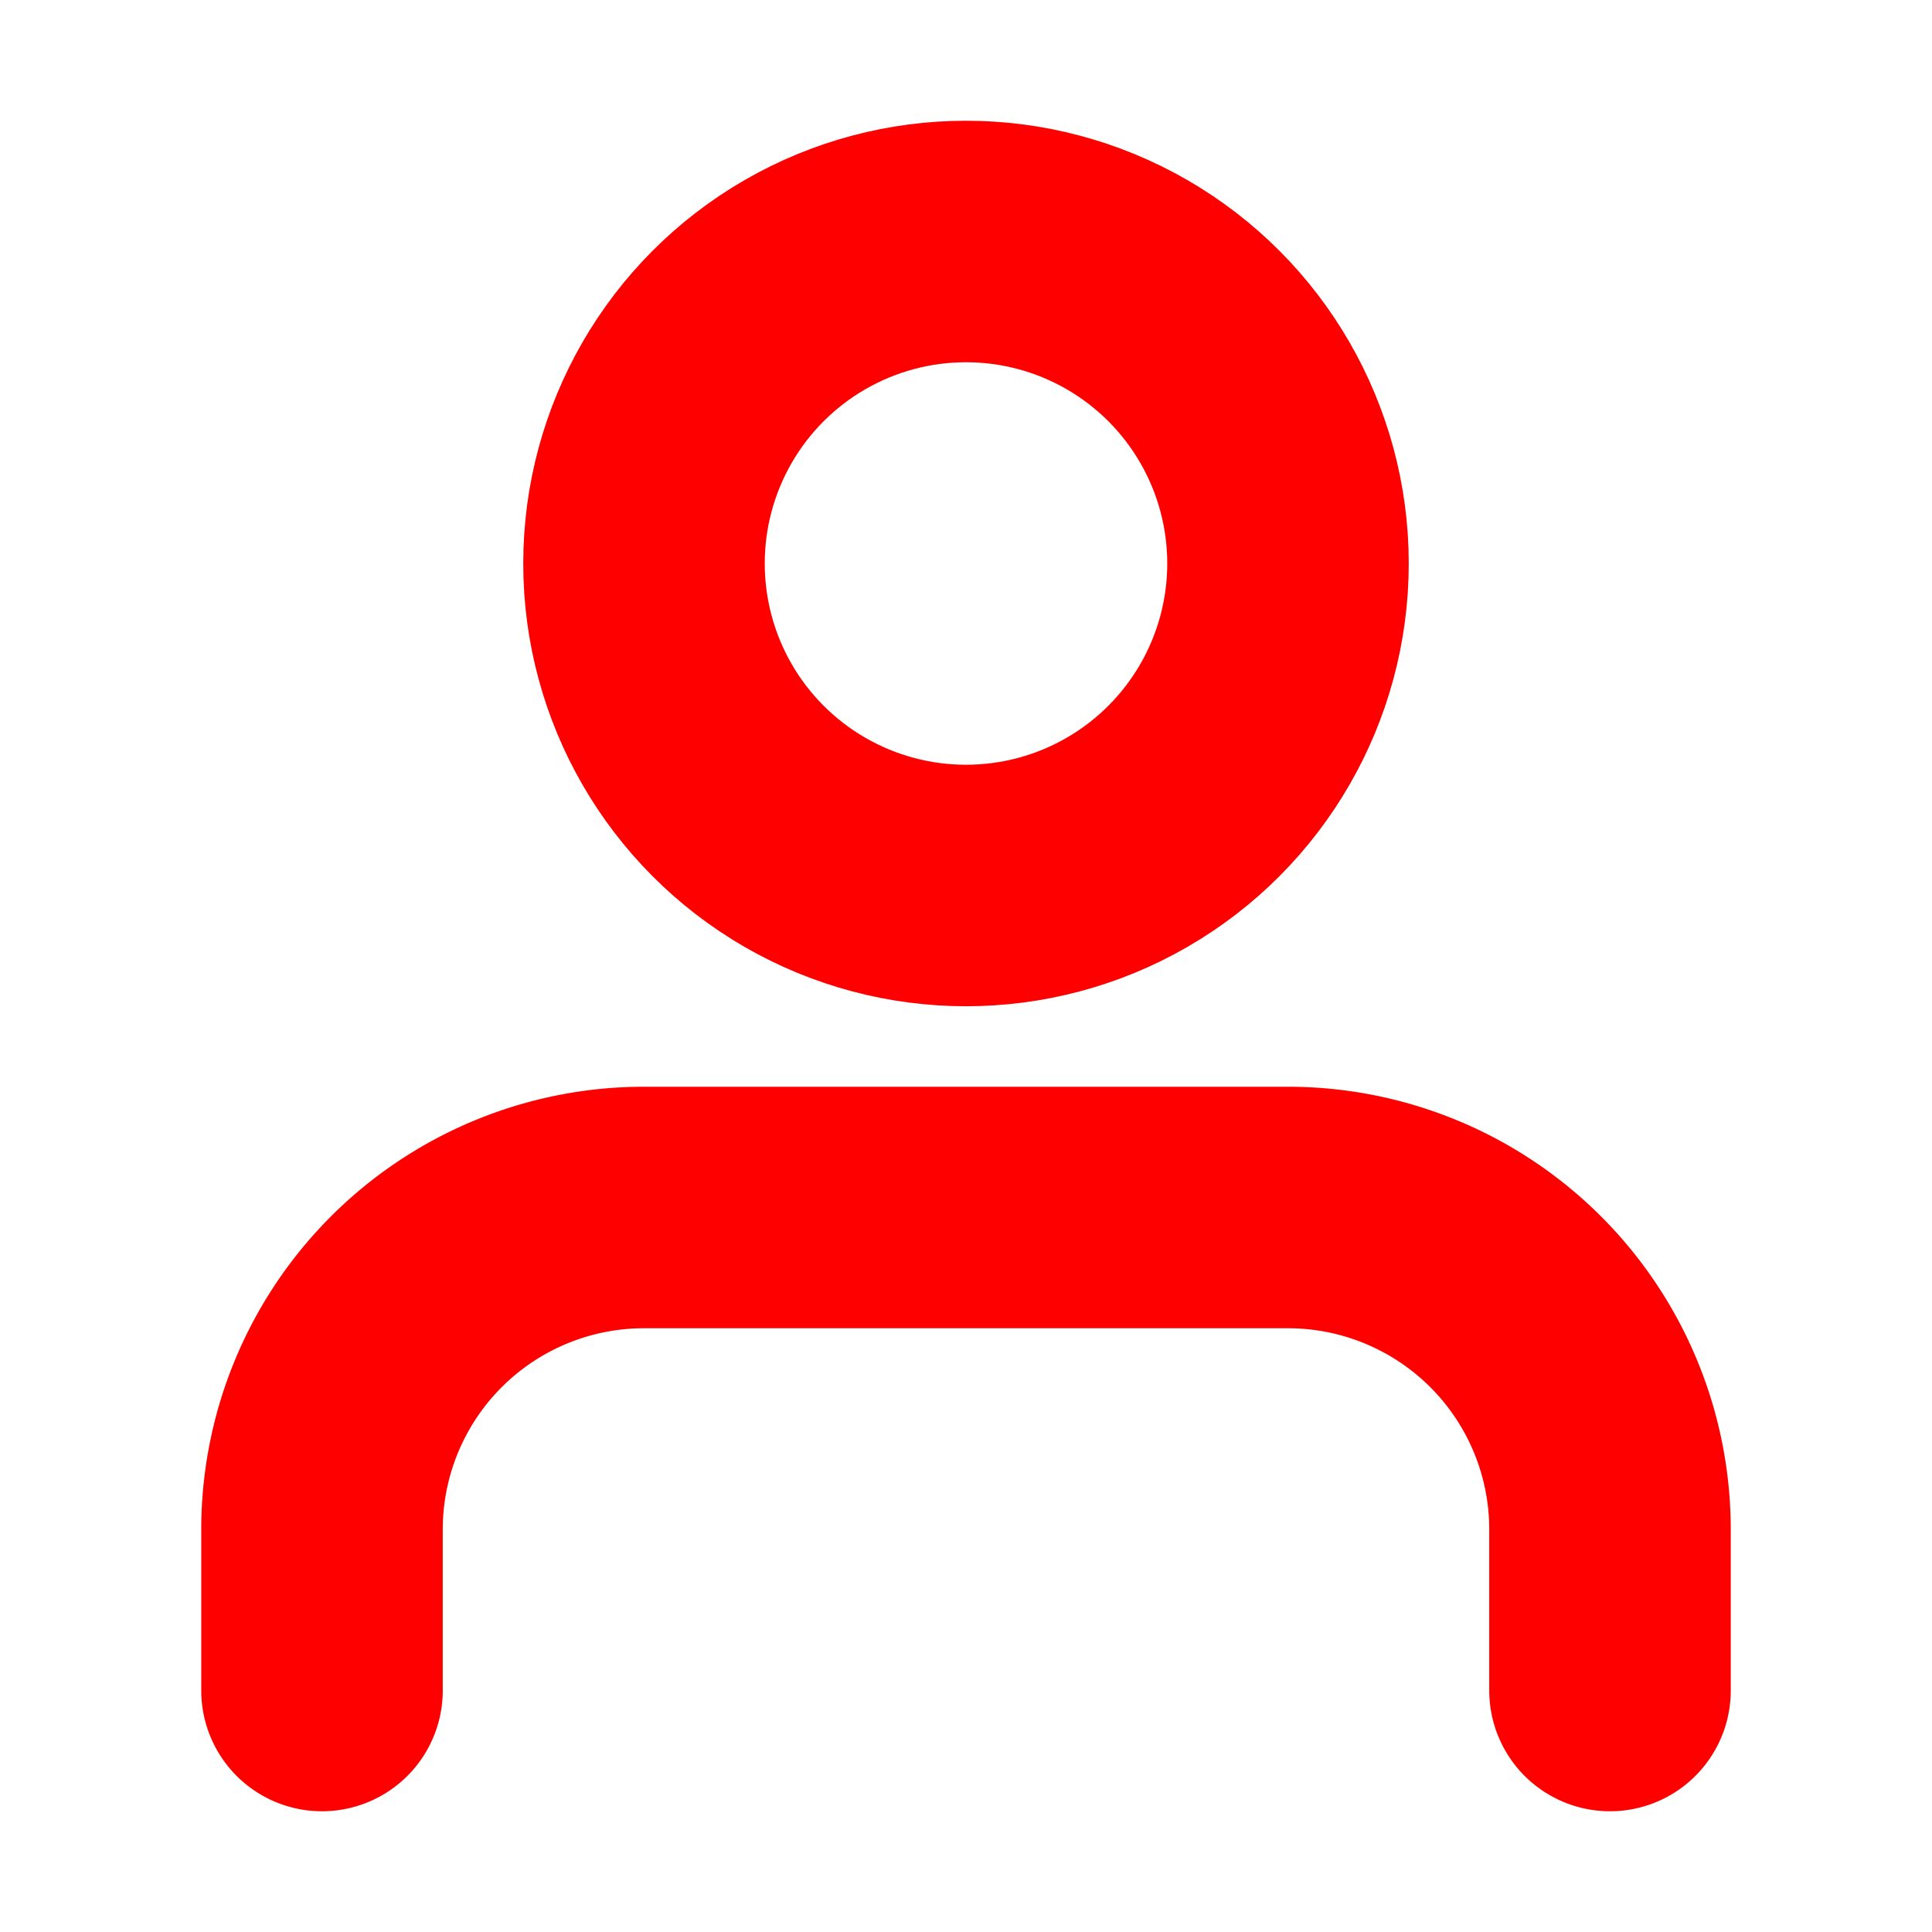
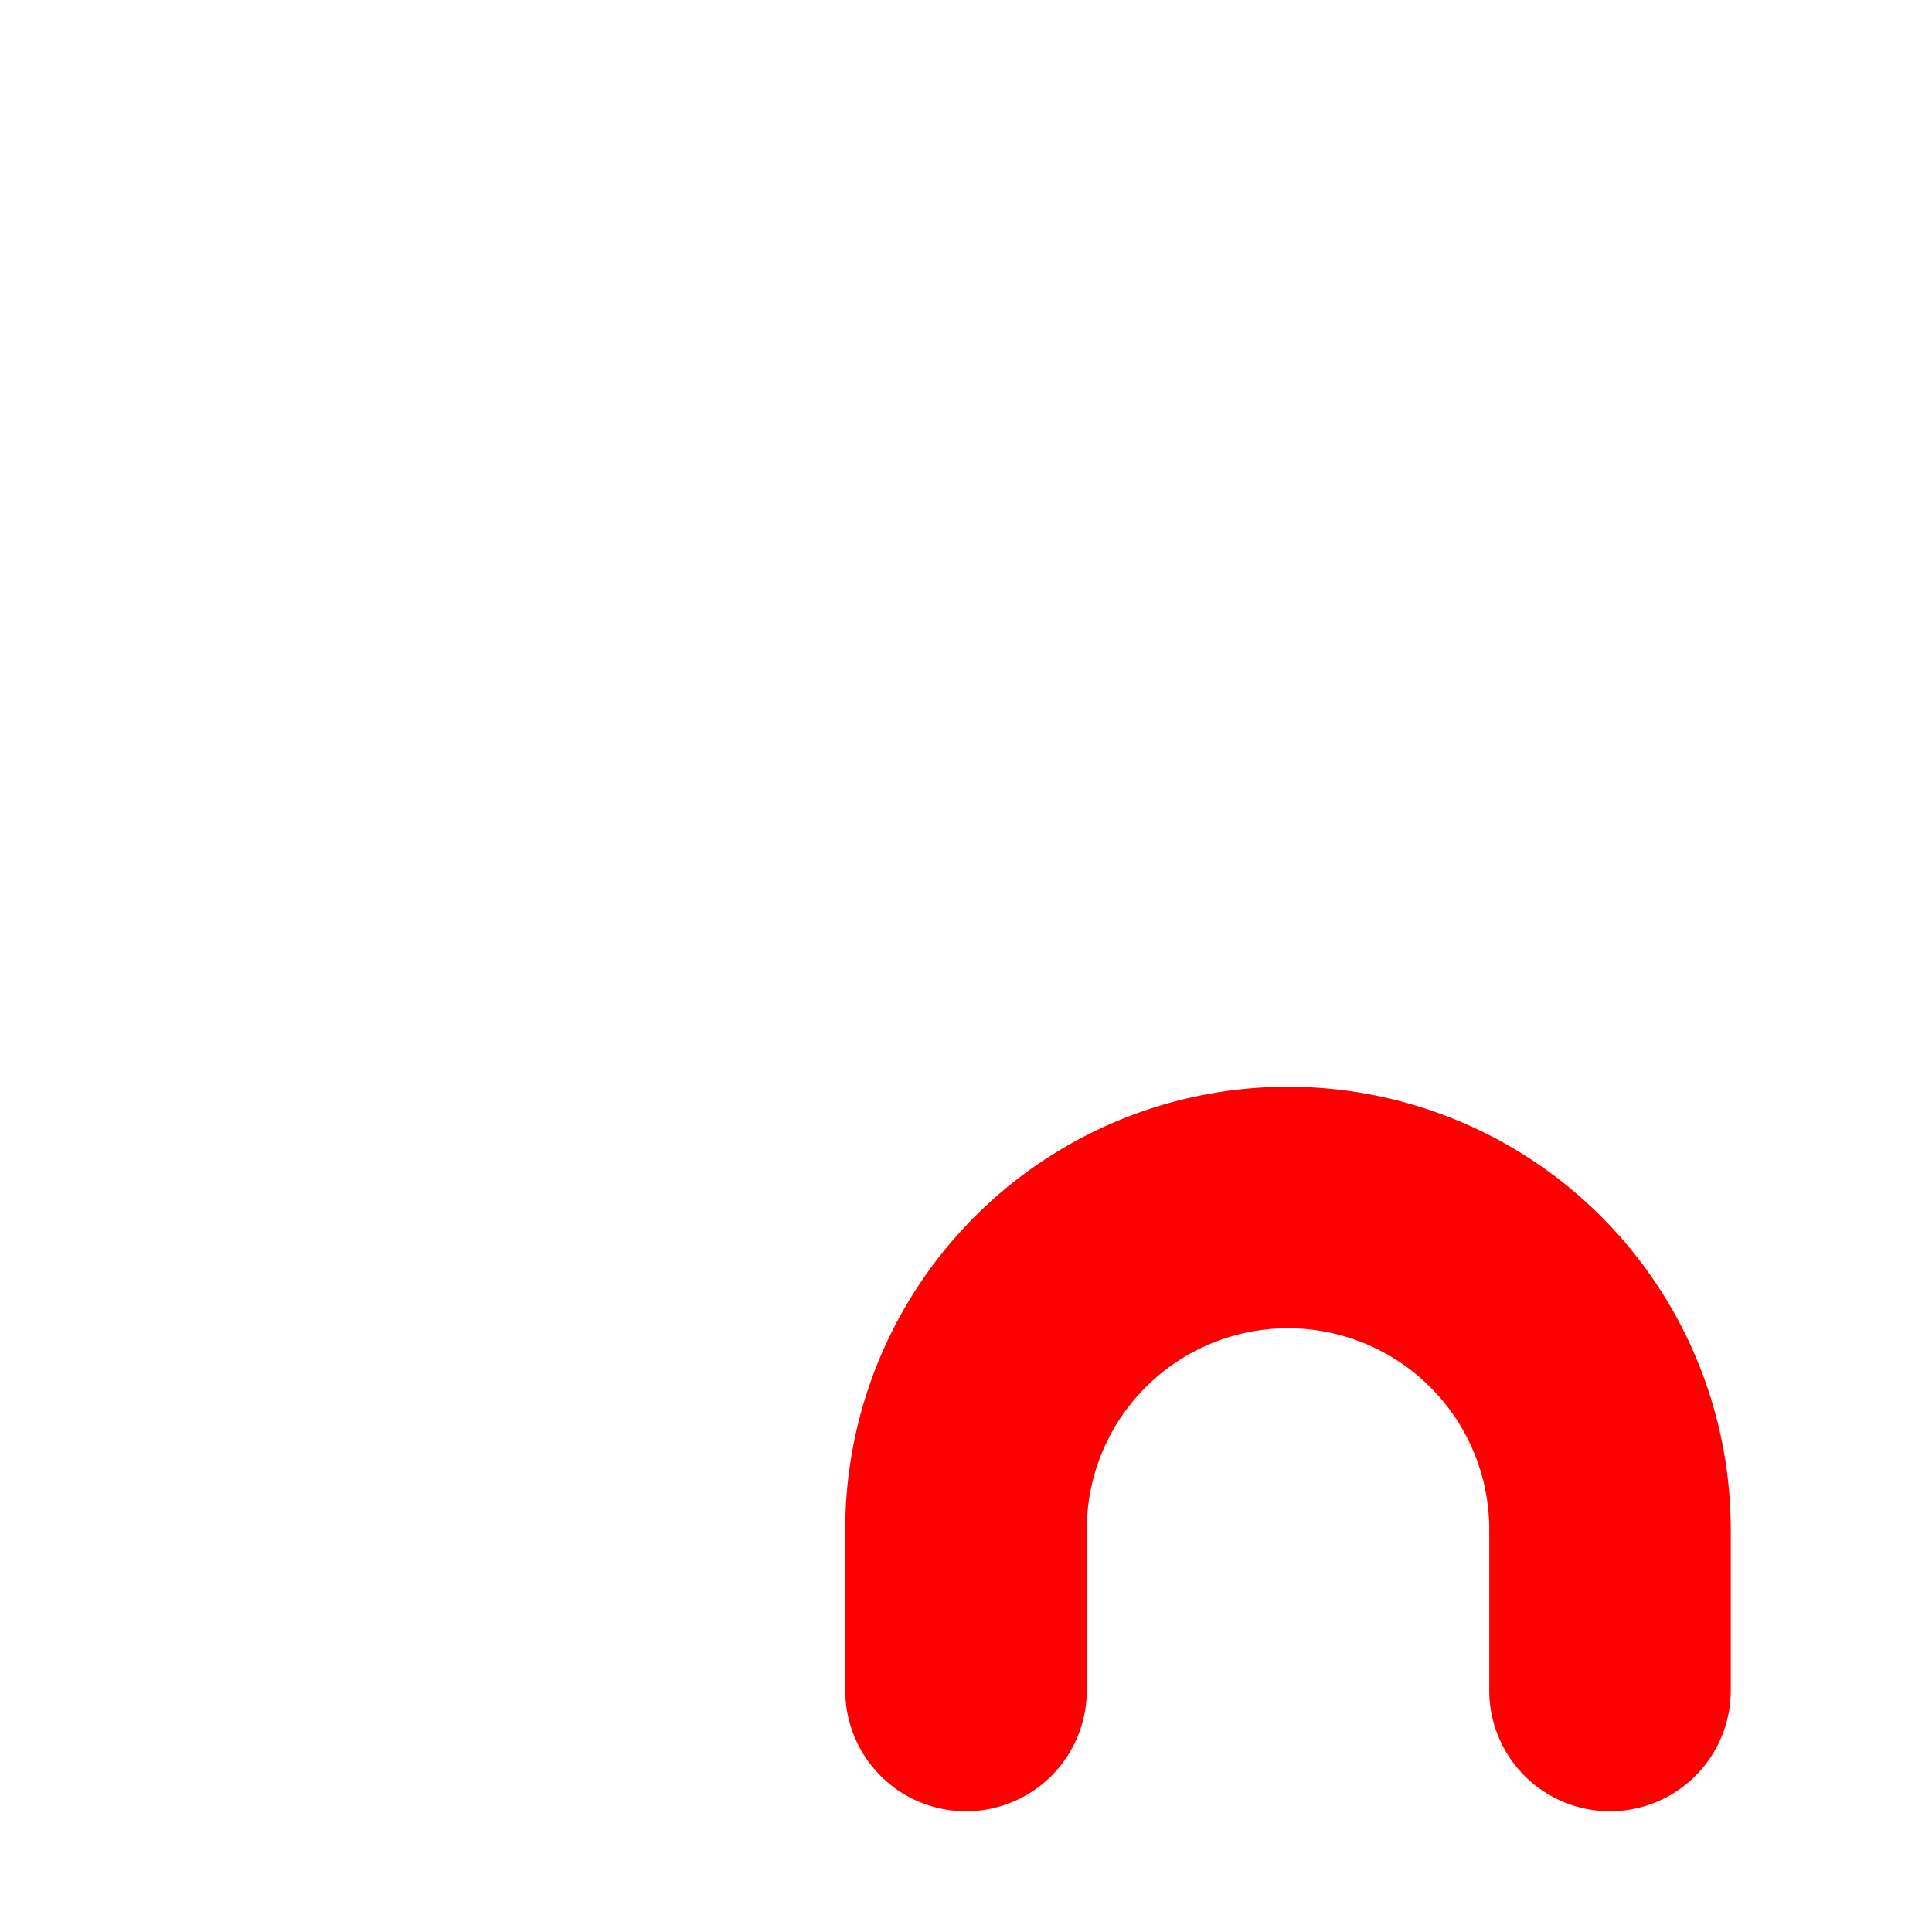
<svg xmlns="http://www.w3.org/2000/svg" width="24" height="24" viewBox="0 0 24 24" fill="none" stroke="red" stroke-width="3" stroke-linecap="round" stroke-linejoin="round" class="feather feather-user">
-   <path d="M20 21v-2a4 4 0 0 0-4-4H8a4 4 0 0 0-4 4v2" />
-   <circle cx="12" cy="7" r="4" />
+   <path d="M20 21v-2a4 4 0 0 0-4-4a4 4 0 0 0-4 4v2" />
</svg>